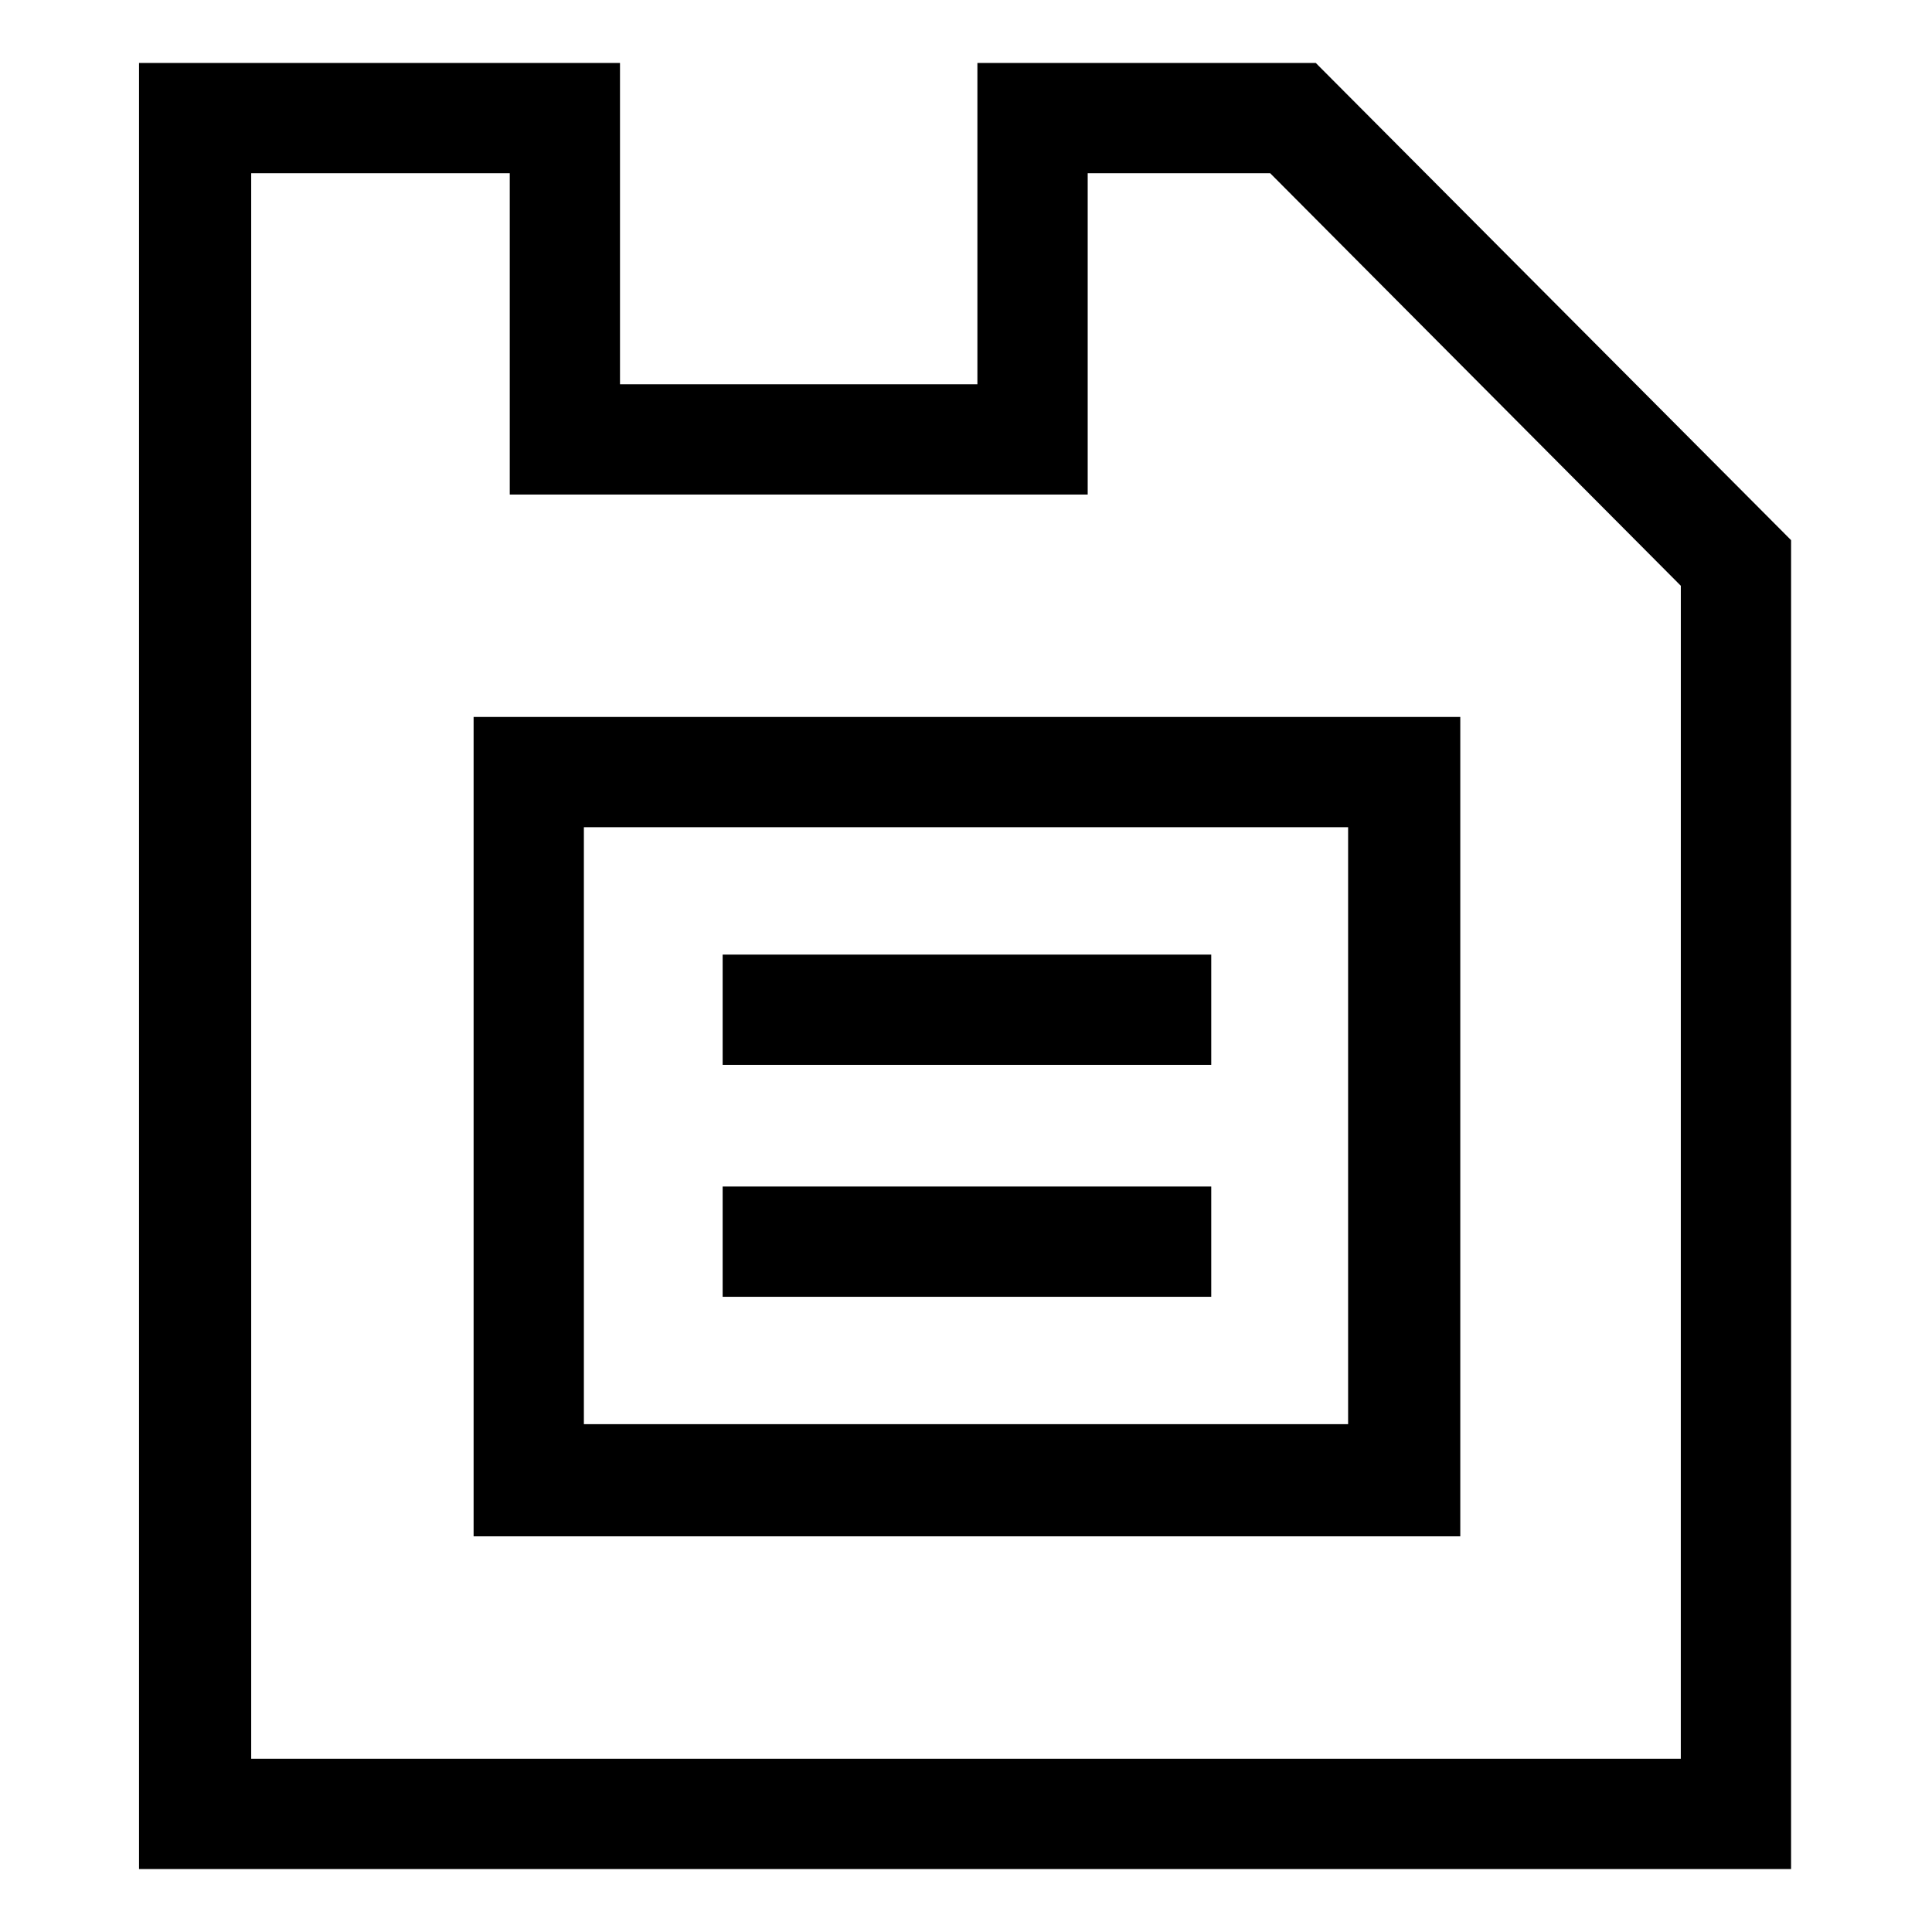
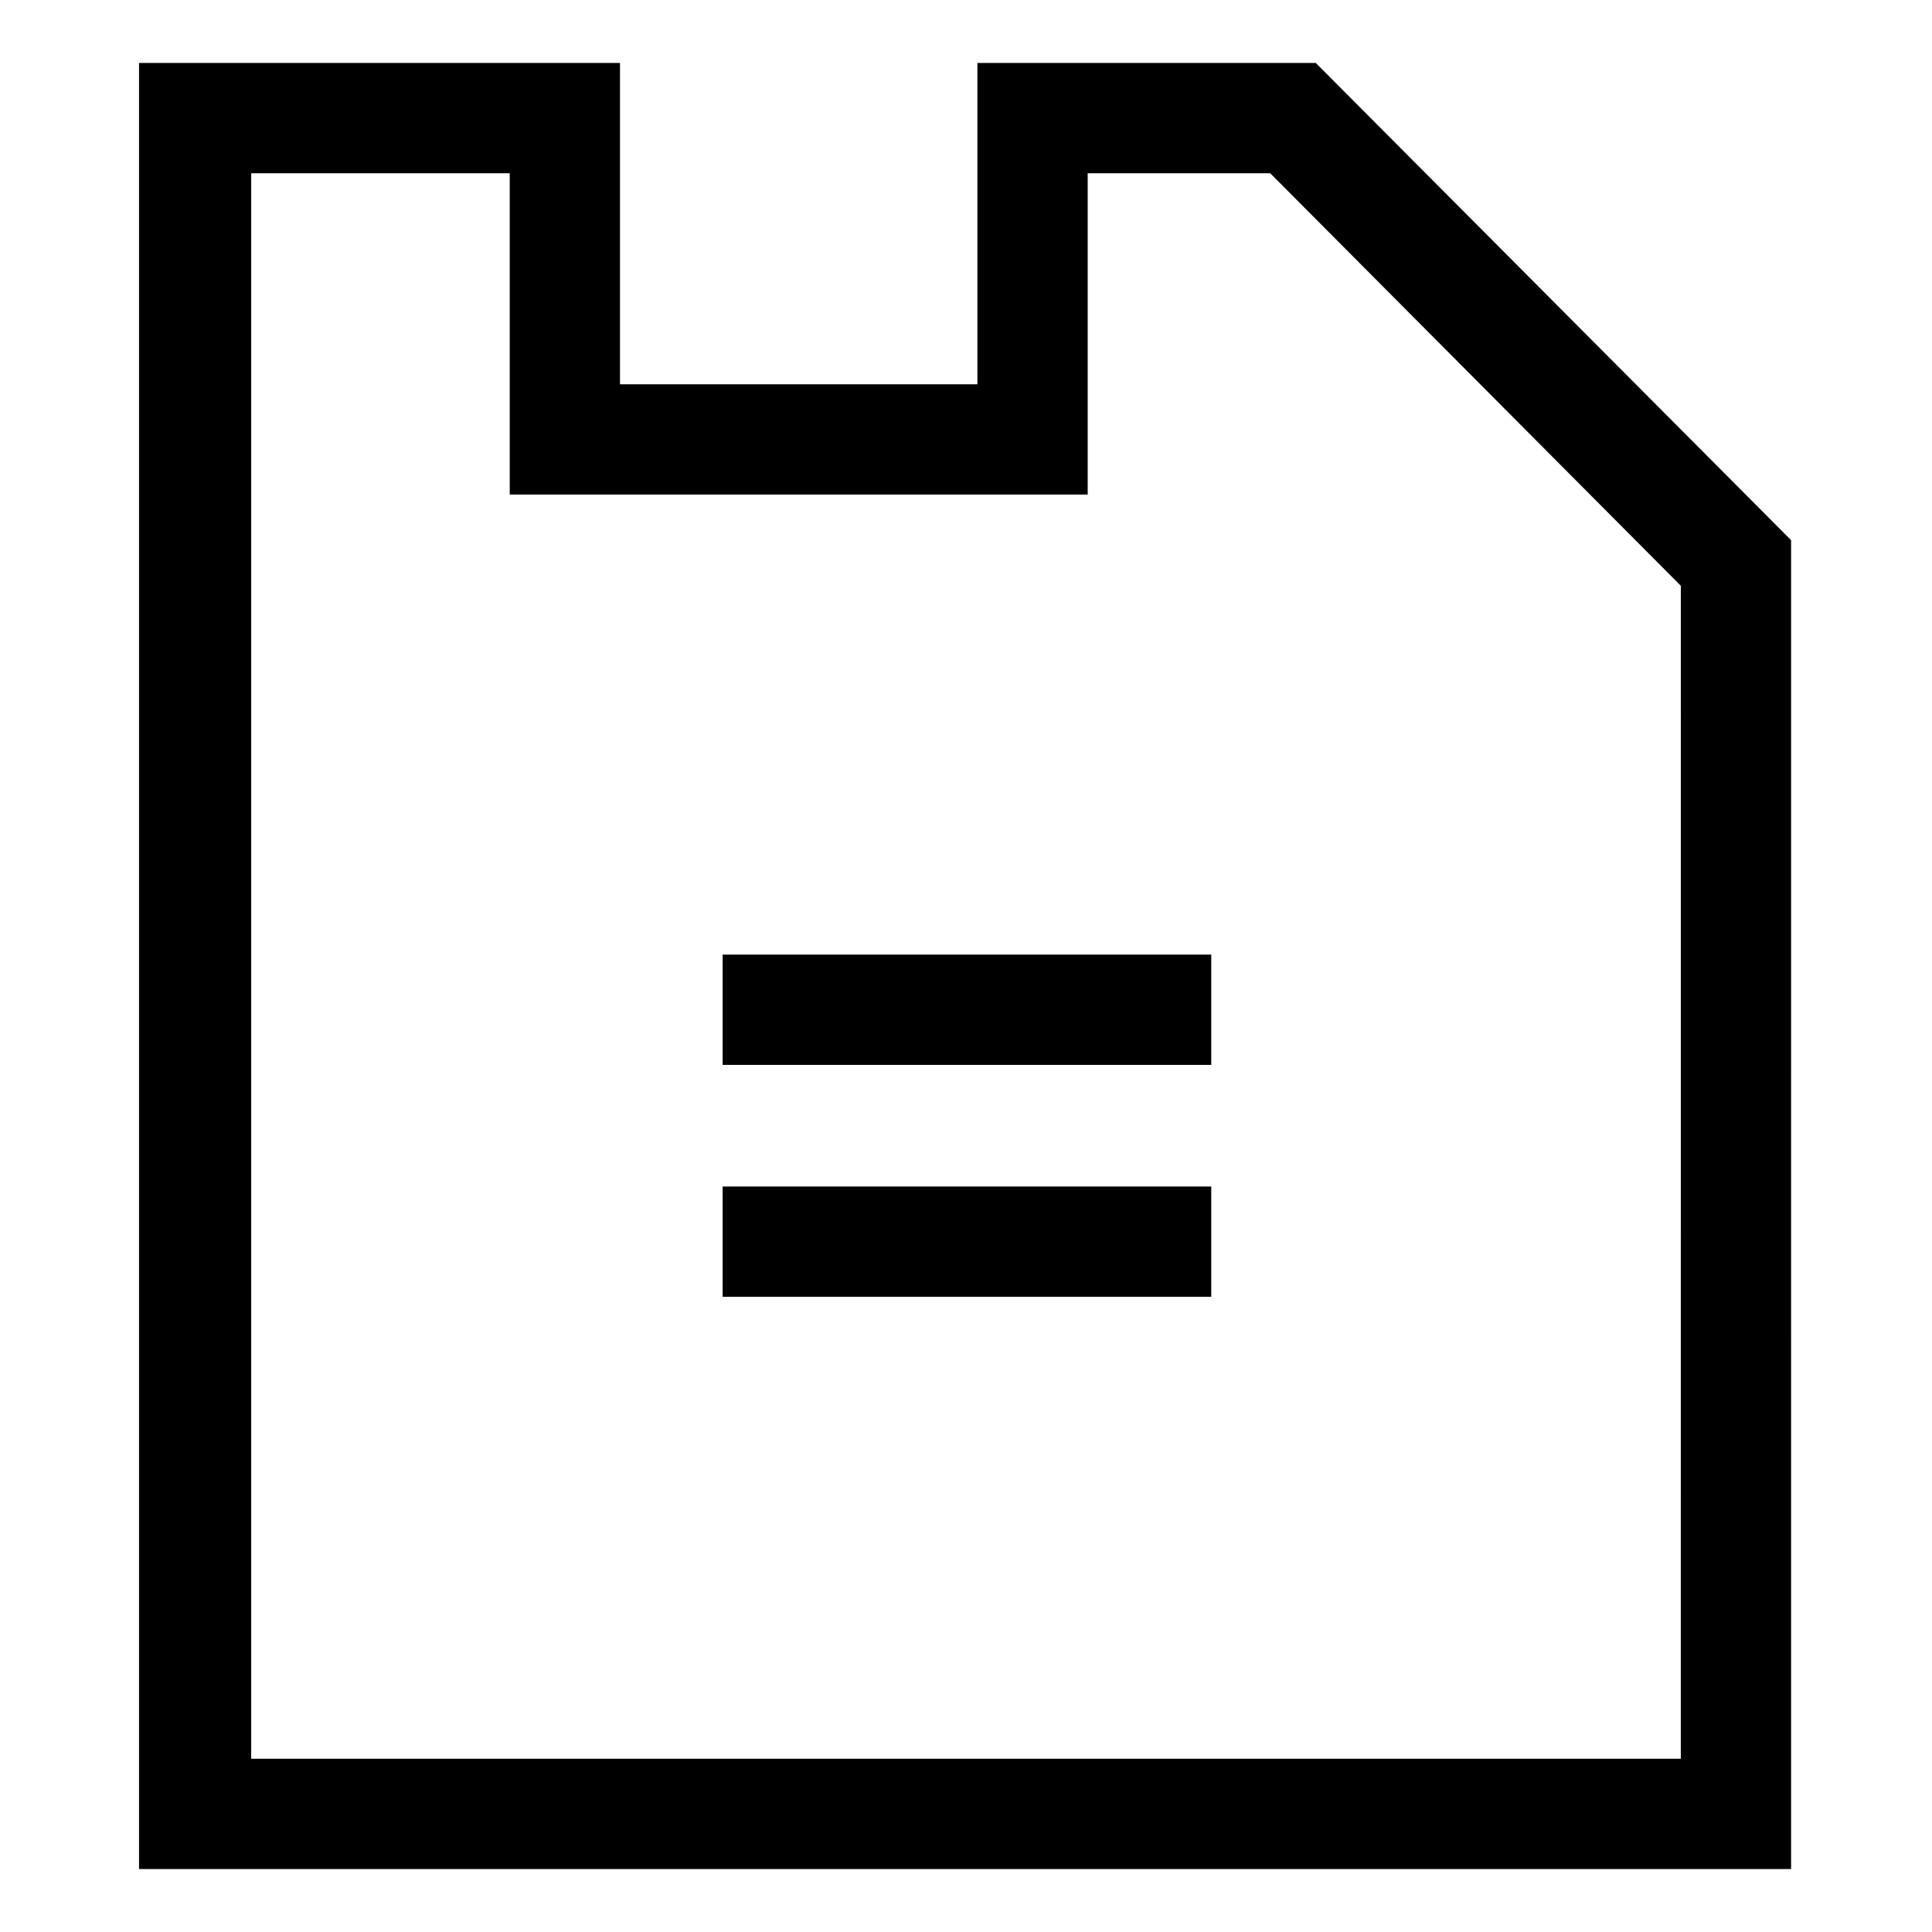
<svg xmlns="http://www.w3.org/2000/svg" fill="#000000" width="800px" height="800px" version="1.1" viewBox="144 144 512 512">
  <g>
-     <path d="m269.51 551.14h261.48v-217.14h-261.48zm29.223-187.92h202.53v158.2l-202.53 0.004z" />
    <path d="m492.7 160.69h-89.68v85.145h-94.715v-85.145h-127.46v478.62h437.81l0.004-352.16zm96.73 449.4h-378.86v-420.18h68.52v85.145h153.16v-85.145h48.367l108.82 109.33z" />
    <path d="m335.51 396.98h129.48v29.223h-129.48z" />
    <path d="m335.51 458.44h129.48v29.223h-129.48z" />
  </g>
</svg>